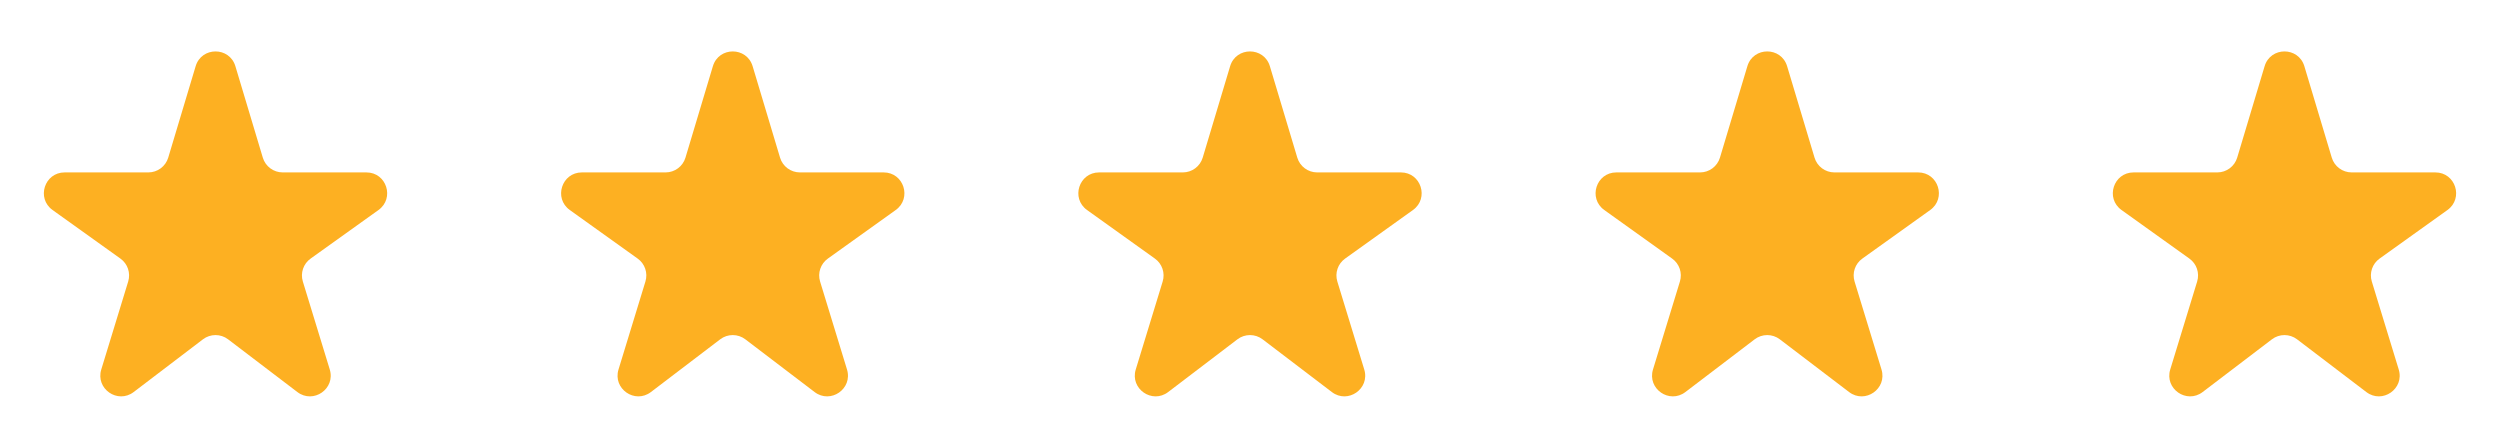
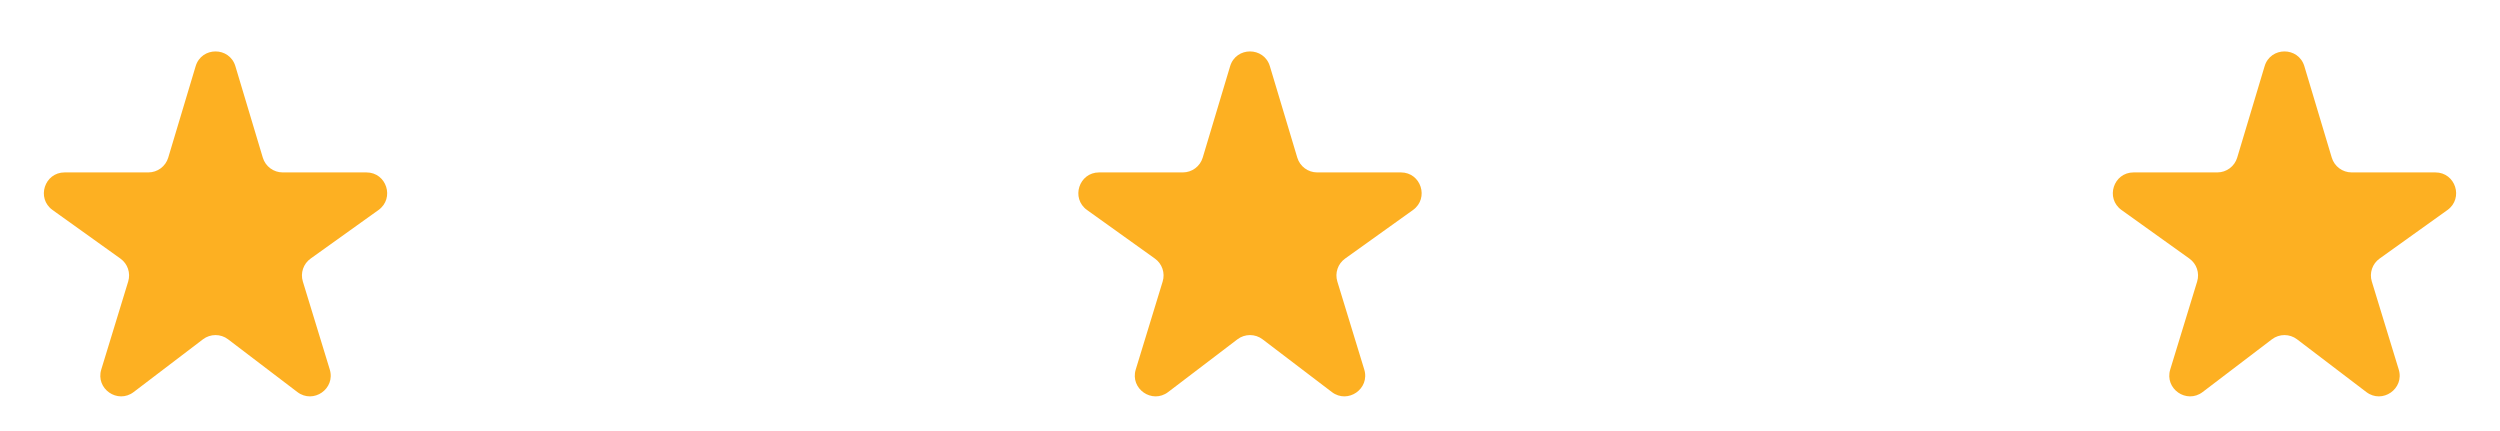
<svg xmlns="http://www.w3.org/2000/svg" width="116" height="20" viewBox="0 0 116 20" fill="none">
  <path d="M6.202 18.191C5.458 18.757 4.425 18.038 4.699 17.144L5.948 13.062C6.069 12.666 5.924 12.238 5.587 11.998L2.439 9.745C1.678 9.2 2.063 8 2.999 8H6.884C7.309 8 7.684 7.721 7.806 7.314L9.078 3.072C9.353 2.158 10.647 2.158 10.922 3.072L12.194 7.314C12.316 7.721 12.691 8 13.116 8H17.001C17.937 8 18.322 9.2 17.561 9.745L14.413 11.998C14.076 12.238 13.931 12.666 14.052 13.062L15.301 17.144C15.575 18.038 14.542 18.757 13.798 18.191L10.583 15.744C10.239 15.482 9.762 15.482 9.417 15.744L6.202 18.191Z" fill="#FDB022" />
-   <path d="M30.202 18.191C29.458 18.757 28.425 18.038 28.699 17.144L29.948 13.062C30.069 12.666 29.924 12.238 29.587 11.998L26.439 9.745C25.678 9.2 26.063 8 26.999 8H30.884C31.309 8 31.684 7.721 31.806 7.314L33.078 3.072C33.353 2.158 34.647 2.158 34.922 3.072L36.194 7.314C36.316 7.721 36.691 8 37.116 8H41.001C41.937 8 42.322 9.2 41.561 9.745L38.413 11.998C38.077 12.238 37.931 12.666 38.052 13.062L39.301 17.144C39.575 18.038 38.542 18.757 37.798 18.191L34.583 15.744C34.239 15.482 33.761 15.482 33.417 15.744L30.202 18.191Z" fill="#FDB022" />
  <path d="M54.202 18.191C53.458 18.757 52.425 18.038 52.699 17.144L53.948 13.062C54.069 12.666 53.923 12.238 53.587 11.998L50.439 9.745C49.678 9.2 50.063 8 50.999 8H54.884C55.309 8 55.684 7.721 55.806 7.314L57.078 3.072C57.353 2.158 58.647 2.158 58.922 3.072L60.194 7.314C60.316 7.721 60.691 8 61.116 8H65.001C65.937 8 66.322 9.2 65.561 9.745L62.413 11.998C62.077 12.238 61.931 12.666 62.052 13.062L63.301 17.144C63.575 18.038 62.542 18.757 61.798 18.191L58.583 15.744C58.239 15.482 57.761 15.482 57.417 15.744L54.202 18.191Z" fill="#FDB022" />
-   <path d="M78.202 18.191C77.458 18.757 76.425 18.038 76.699 17.144L77.948 13.062C78.069 12.666 77.924 12.238 77.587 11.998L74.439 9.745C73.678 9.2 74.063 8 74.999 8H78.884C79.309 8 79.684 7.721 79.806 7.314L81.078 3.072C81.353 2.158 82.647 2.158 82.922 3.072L84.194 7.314C84.316 7.721 84.691 8 85.116 8H89.001C89.937 8 90.322 9.2 89.561 9.745L86.413 11.998C86.076 12.238 85.931 12.666 86.052 13.062L87.301 17.144C87.575 18.038 86.542 18.757 85.798 18.191L82.583 15.744C82.239 15.482 81.761 15.482 81.417 15.744L78.202 18.191Z" fill="#FDB022" />
  <path d="M102.202 18.191C101.458 18.757 100.425 18.038 100.699 17.144L101.948 13.062C102.069 12.666 101.924 12.238 101.587 11.998L98.439 9.745C97.678 9.2 98.063 8 98.999 8H102.884C103.309 8 103.684 7.721 103.806 7.314L105.078 3.072C105.353 2.158 106.647 2.158 106.922 3.072L108.194 7.314C108.316 7.721 108.691 8 109.116 8H113.001C113.937 8 114.322 9.2 113.561 9.745L110.413 11.998C110.076 12.238 109.931 12.666 110.052 13.062L111.301 17.144C111.575 18.038 110.542 18.757 109.798 18.191L106.583 15.744C106.238 15.482 105.762 15.482 105.417 15.744L102.202 18.191Z" fill="#FDB022" />
</svg>